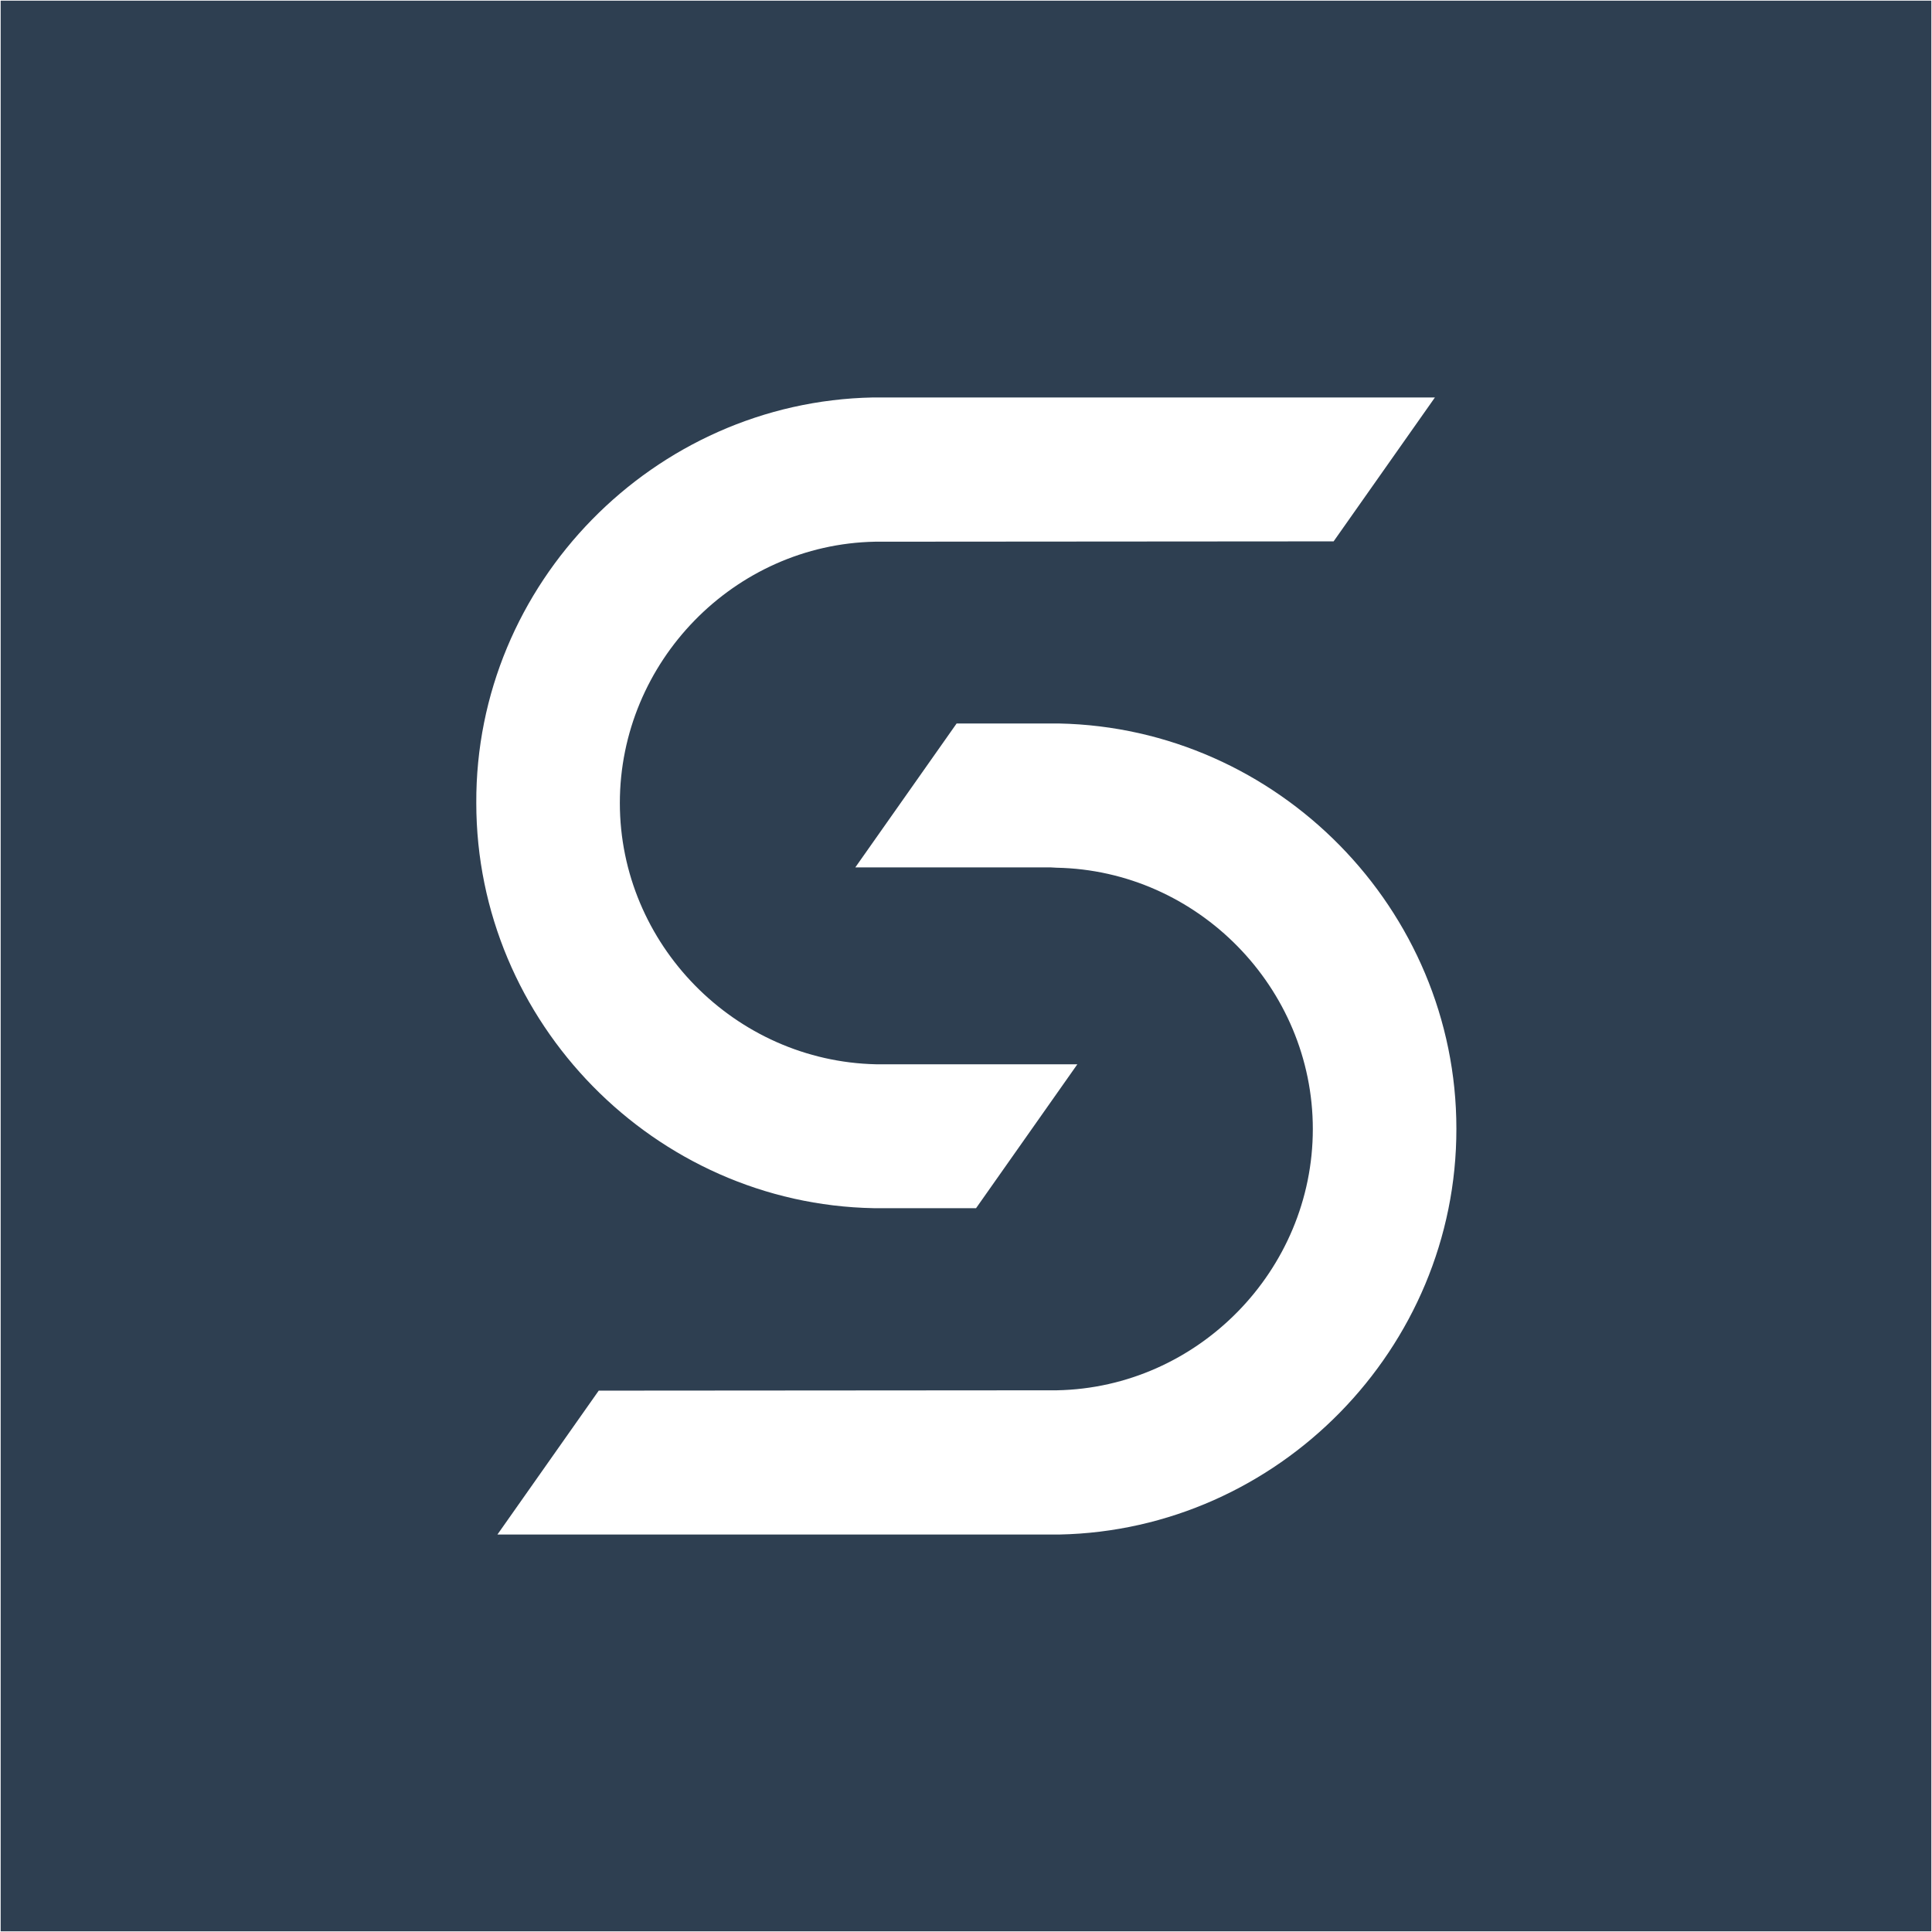
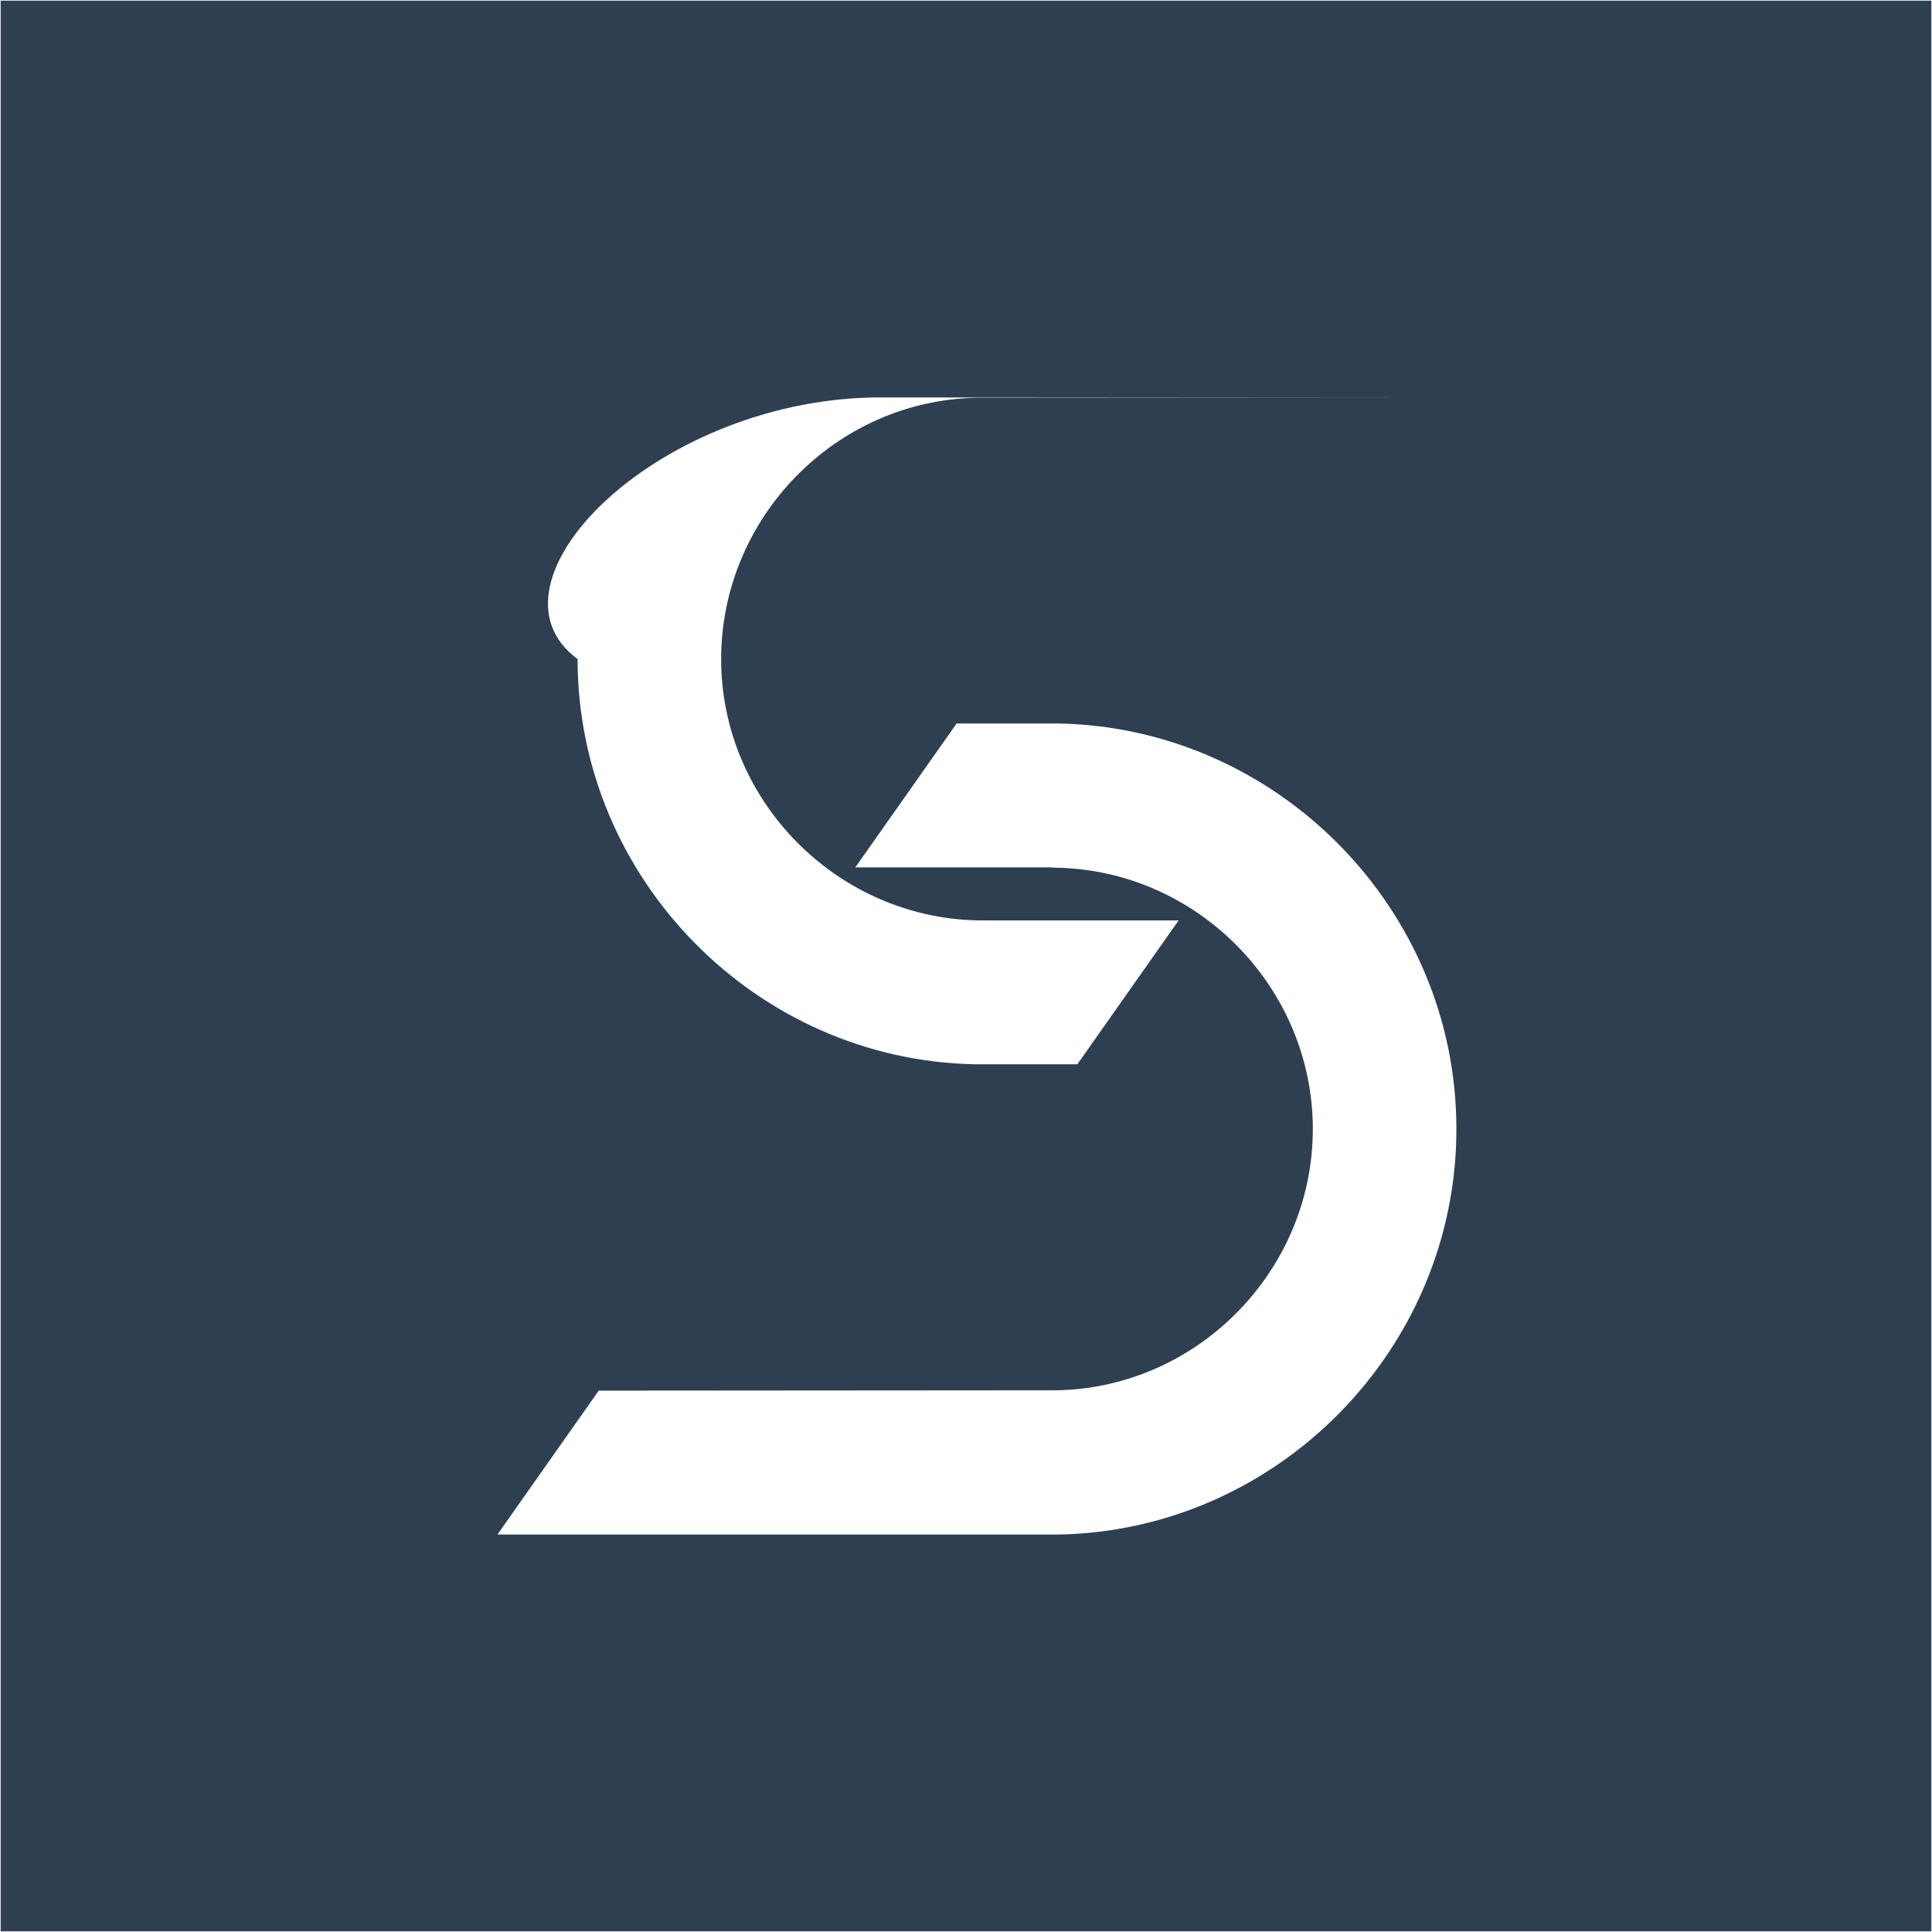
<svg xmlns="http://www.w3.org/2000/svg" x="0px" y="0px" viewBox="0 0 576 576" style="enable-background:new 0 0 576 576;" xml:space="preserve">
  <style type="text/css">	.st0{fill:#47C6E7;}	.st1{fill:#010101;}	.st2{fill:#FFFFFF;stroke:#FFFFFF;stroke-width:3;stroke-miterlimit:10;}	.st3{fill:#D6D6D5;}	.st4{fill:#2E3F51;}	.st5{fill:#C1C0C0;}	.st6{fill:#00A056;}	.st7{fill:none;stroke:#EE3624;stroke-width:0.75;stroke-miterlimit:10;}	.st8{fill:#EE3624;}	.st9{fill:none;stroke:#EE3624;stroke-width:8;stroke-miterlimit:10;}	.st10{fill:none;stroke:#010101;stroke-width:8;stroke-miterlimit:10;}	.st11{fill:#FFFFFF;}	.st12{fill:#010101;stroke:#010101;stroke-width:0.5;stroke-miterlimit:10;}	.st13{fill:#010101;stroke:#010101;stroke-width:6.013;stroke-miterlimit:10;}	.st14{fill:#FFFFFF;stroke:#FFFFFF;stroke-width:1.5;stroke-miterlimit:10;}	.st15{fill:#010101;stroke:#010101;stroke-width:4;stroke-miterlimit:10;}	.st16{fill:#FFFFFF;stroke:#FFFFFF;stroke-miterlimit:10;}	.st17{fill:#010101;stroke:#010101;stroke-width:2;stroke-miterlimit:10;}	.st18{fill:none;stroke:#010101;stroke-width:3.391;stroke-miterlimit:10;}	.st19{fill:#010101;stroke:#010101;stroke-miterlimit:10;}	.st20{fill:#010101;stroke:#010101;stroke-width:3;stroke-miterlimit:10;}	.st21{display:none;}	.st22{display:inline;fill:#010101;stroke:#EE3624;stroke-miterlimit:10;}	.st23{display:inline;fill:#010101;stroke:#EE3624;stroke-width:0.25;stroke-miterlimit:10;}	.st24{display:inline;fill:#EE3624;}	.st25{fill:url(#SVGID_1_);}	.st26{fill:#2E3F4E;}</style>
  <g id="Images" />
  <g id="Back" />
  <g id="Graphics" />
  <g id="Text" />
  <g id="Spacers" class="st21" />
  <g id="Logo">
    <g>
-       <path class="st4" d="M0.2,0.2v575.6h575.6V0.2H0.2z M260.2,118.5l0.6,0c0.5,0,1.1,0,1.8,0h165.2l-30.2,42.9l-136.7,0.1   c-42,0.8-76.1,35.8-76.1,77.9c0,42.1,34.3,77,76.4,77.9l1.8,0h58.2l-30.2,42.9h-28.2c-0.6,0-1.2,0-1.8,0l-0.5,0   c-65.3-1.2-118.5-55.4-118.5-120.8C141.7,174,194.9,119.8,260.2,118.5z M315.8,457.5l-0.5,0c-0.6,0-1.2,0-1.9,0H148.3l30.2-42.9   l136.6-0.1c42.1-0.8,76.3-35.8,76.3-77.9c0-42.1-34.3-77.1-76.4-77.9l-1.8-0.1h-58.2l30.2-42.9h28.2c0.6,0,1.2,0,1.8,0l0.5,0   c65.3,1.3,118.5,55.4,118.5,120.8C434.3,402,381.1,456.2,315.8,457.5z" />
+       <path class="st4" d="M0.2,0.2v575.6h575.6V0.2H0.2z M260.2,118.5l0.6,0c0.5,0,1.1,0,1.8,0h165.2l-136.7,0.1   c-42,0.8-76.1,35.8-76.1,77.9c0,42.1,34.3,77,76.4,77.9l1.8,0h58.2l-30.2,42.9h-28.2c-0.6,0-1.2,0-1.8,0l-0.5,0   c-65.3-1.2-118.5-55.4-118.5-120.8C141.7,174,194.9,119.8,260.2,118.5z M315.8,457.5l-0.5,0c-0.6,0-1.2,0-1.9,0H148.3l30.2-42.9   l136.6-0.1c42.1-0.8,76.3-35.8,76.3-77.9c0-42.1-34.3-77.1-76.4-77.9l-1.8-0.1h-58.2l30.2-42.9h28.2c0.6,0,1.2,0,1.8,0l0.5,0   c65.3,1.3,118.5,55.4,118.5,120.8C434.3,402,381.1,456.2,315.8,457.5z" />
    </g>
  </g>
</svg>